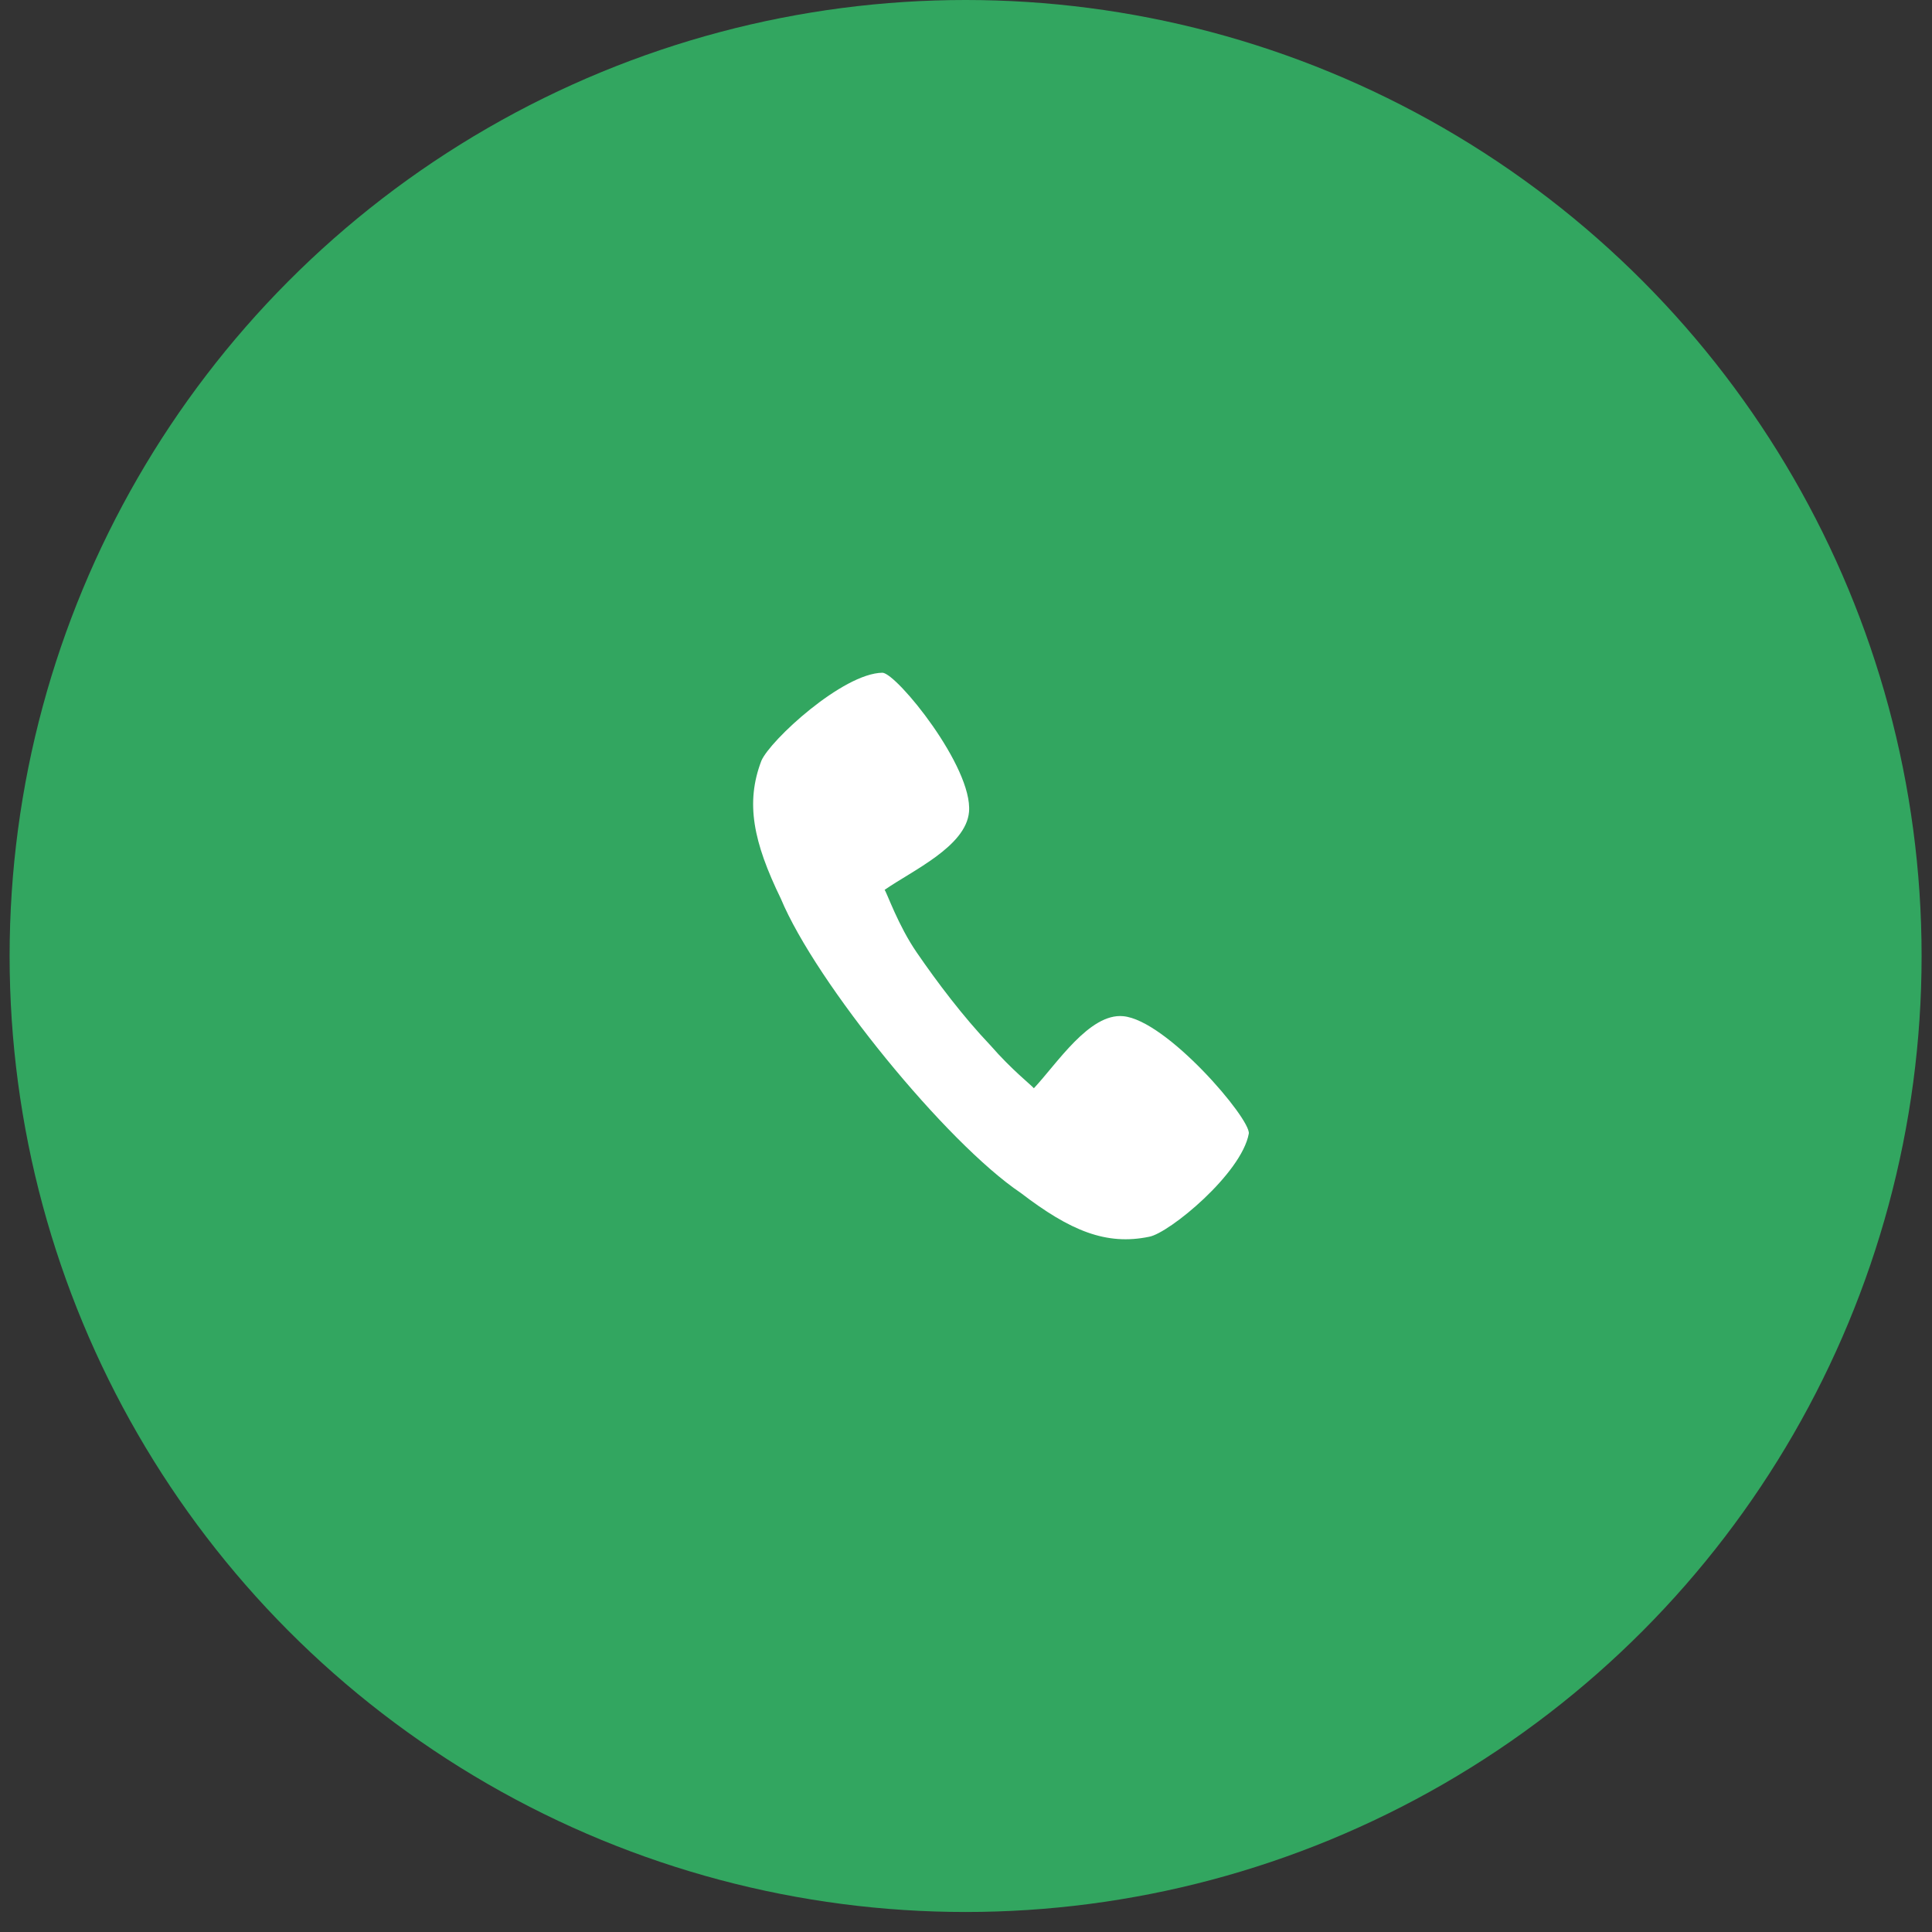
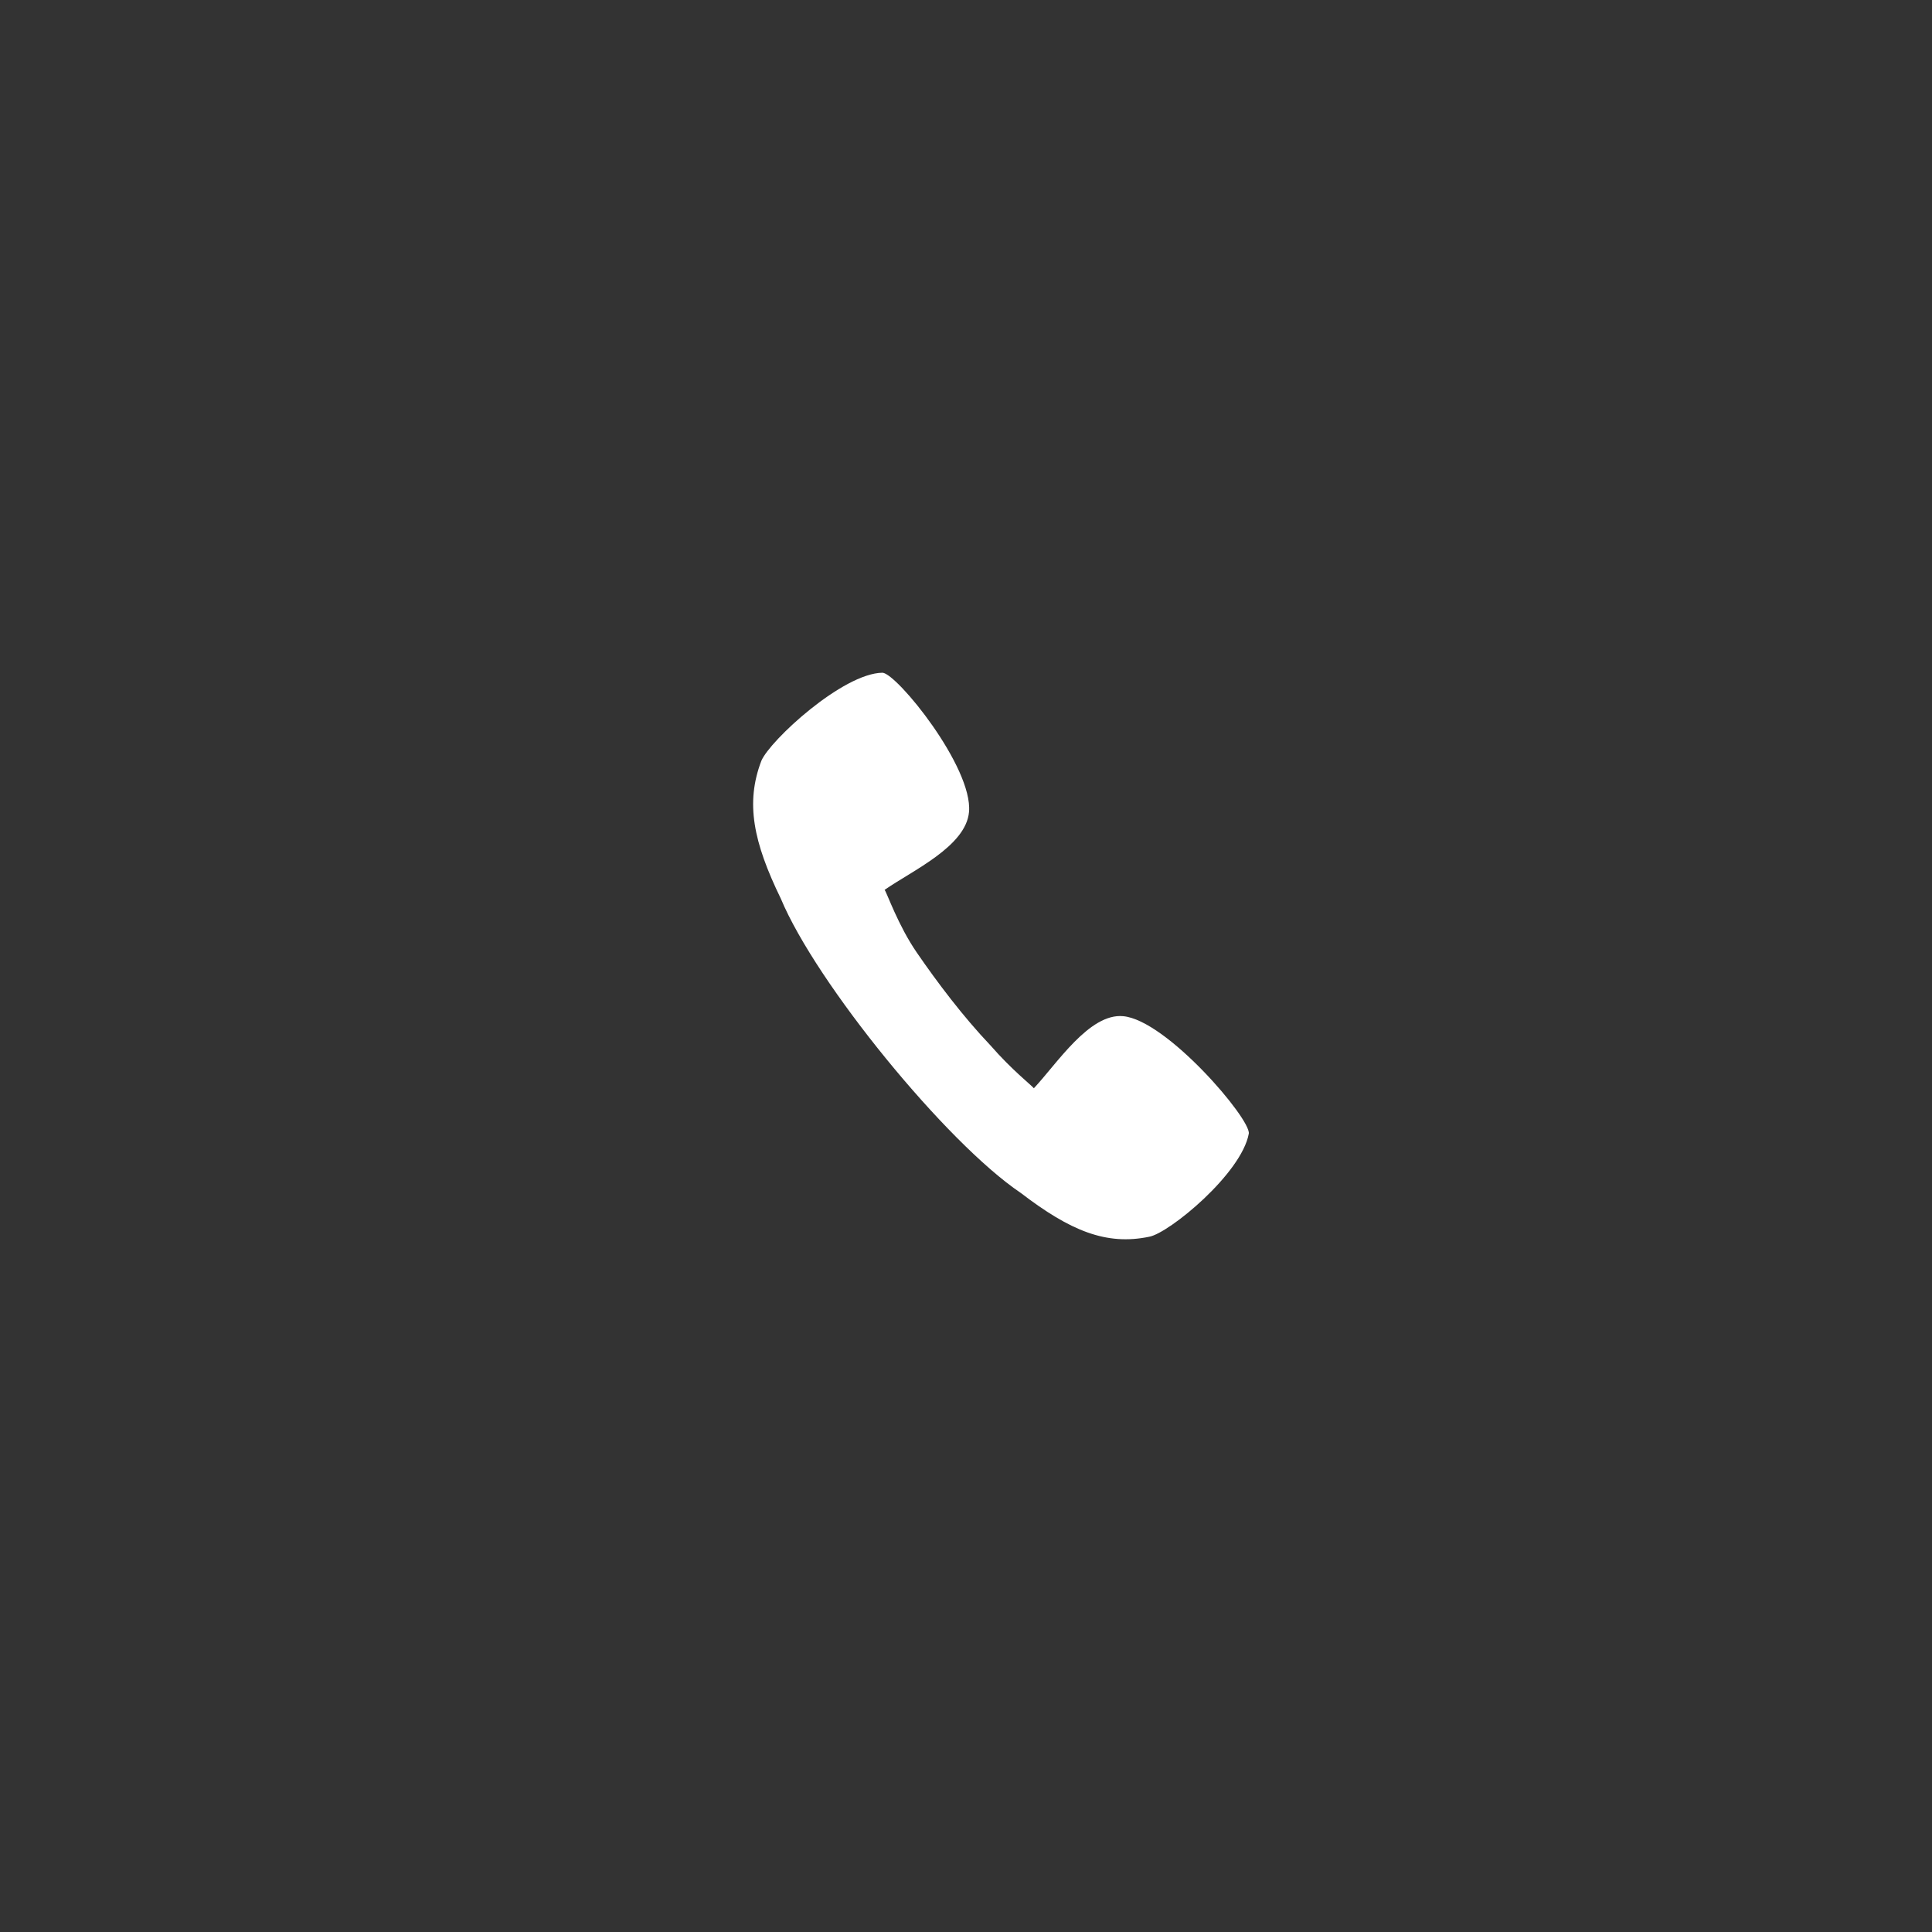
<svg xmlns="http://www.w3.org/2000/svg" width="39" height="39" viewBox="0 0 39 39" fill="none">
  <rect x="0" y="0" width="39" height="39" fill="#333333" stroke="none" />
-   <circle cx="19.492" cy="19.298" r="19.298" fill="#32A660" />
-   <path d="M18.509 19.232C18.129 18.682 17.903 18.019 17.857 17.963C18.413 17.575 19.5 17.088 19.561 16.389C19.639 15.486 18.108 13.598 17.815 13.58C17.012 13.589 15.543 14.947 15.369 15.358C15.045 16.207 15.206 16.997 15.762 18.14C16.471 19.842 19.102 23.069 20.607 24.082C21.604 24.846 22.331 25.146 23.2 24.965C23.604 24.889 25.063 23.691 25.209 22.882C25.245 22.582 23.549 20.592 22.672 20.513C21.991 20.45 21.338 21.469 20.87 21.968C20.823 21.908 20.424 21.597 19.995 21.104C19.438 20.518 18.92 19.83 18.509 19.232Z" fill="white" />
+   <path d="M18.509 19.232C18.129 18.682 17.903 18.019 17.857 17.963C18.413 17.575 19.5 17.088 19.561 16.389C19.639 15.486 18.108 13.598 17.815 13.58C17.012 13.589 15.543 14.947 15.369 15.358C15.045 16.207 15.206 16.997 15.762 18.14C16.471 19.842 19.102 23.069 20.607 24.082C21.604 24.846 22.331 25.146 23.2 24.965C23.604 24.889 25.063 23.691 25.209 22.882C25.245 22.582 23.549 20.592 22.672 20.513C21.991 20.45 21.338 21.469 20.87 21.968C20.823 21.908 20.424 21.597 19.995 21.104C19.438 20.518 18.92 19.83 18.509 19.232" fill="white" />
</svg>